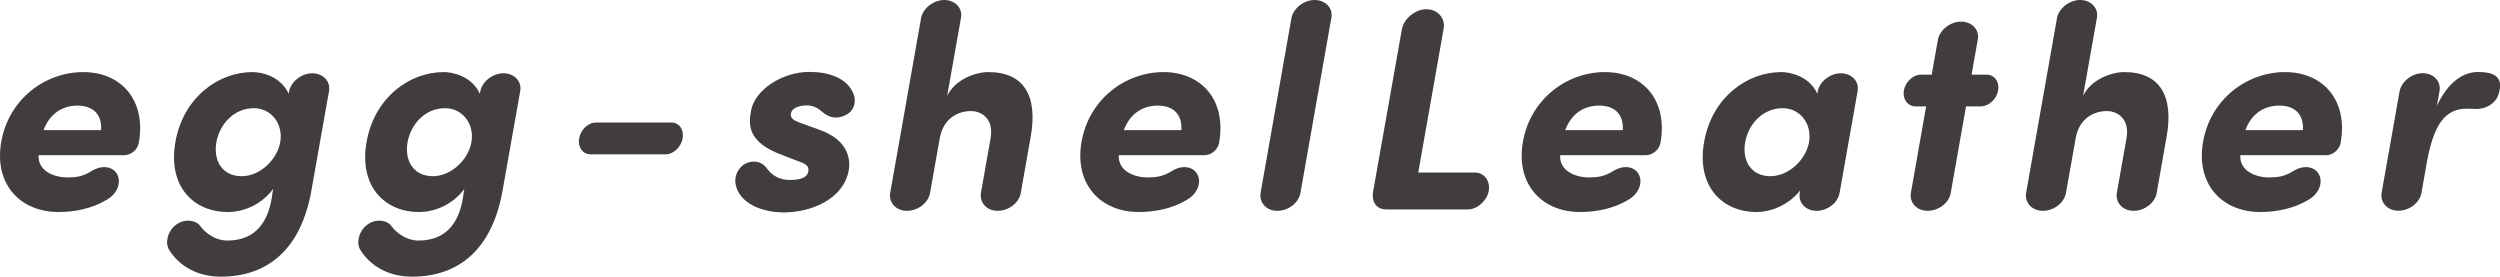
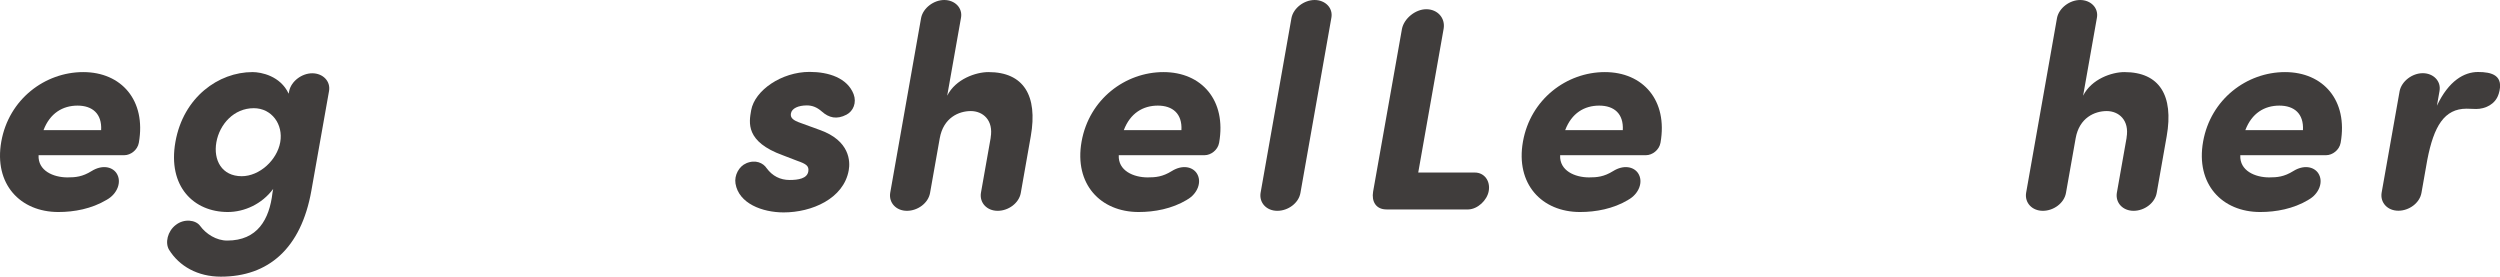
<svg xmlns="http://www.w3.org/2000/svg" viewBox="0 0 252.11 27.9">
  <defs>
    <style>.d{fill:#403d3c;}</style>
  </defs>
  <g id="a" />
  <g id="b">
    <g id="c">
      <g>
        <path class="d" d="M10.74,20.16c-1.51,.9-3.26,1.22-4.85,1.22-3.86,0-6.52-2.82-5.76-7.1,.76-4.28,4.41-7.01,8.26-7.01s6.37,2.85,5.61,7.13c-.13,.73-.83,1.25-1.46,1.25H3.89c-.08,1.57,1.5,2.24,2.91,2.24,.81,0,1.51-.06,2.44-.64,1.03-.64,2.04-.46,2.5,.2,.59,.87,.09,2.12-1,2.71Zm-.54-7.04c.09-1.66-.89-2.47-2.38-2.47s-2.78,.76-3.43,2.47h5.81Z" />
        <path class="d" d="M17.72,22.69c.84-.67,2.02-.52,2.46,.09,.6,.82,1.64,1.48,2.73,1.48,3.05,0,4.26-2.12,4.57-4.83l.07-.38c-1.14,1.54-2.92,2.33-4.58,2.33-3.42,0-6.08-2.56-5.28-7.07,.8-4.51,4.35-7.04,7.78-7.04,.86,0,2.81,.38,3.64,2.18l.05-.26c.2-.99,1.27-1.8,2.33-1.8s1.87,.79,1.69,1.8l-1.78,10.04c-1.04,5.85-4.35,8.67-9.13,8.67-2.33,0-4.19-1.05-5.22-2.71-.42-.7-.16-1.86,.67-2.5Zm6.65-4.92c1.81,0,3.57-1.63,3.89-3.43,.32-1.8-.86-3.43-2.67-3.43-2.01,0-3.45,1.63-3.77,3.43-.32,1.8,.54,3.43,2.56,3.43Z" />
-         <path class="d" d="M37,22.69c.84-.67,2.02-.52,2.46,.09,.6,.82,1.64,1.48,2.73,1.48,3.05,0,4.26-2.12,4.57-4.83l.07-.38c-1.14,1.54-2.92,2.33-4.58,2.33-3.42,0-6.08-2.56-5.28-7.07,.8-4.51,4.35-7.04,7.78-7.04,.86,0,2.81,.38,3.64,2.18l.05-.26c.2-.99,1.27-1.8,2.33-1.8s1.88,.79,1.69,1.8l-1.78,10.04c-1.04,5.85-4.35,8.67-9.13,8.67-2.33,0-4.19-1.05-5.22-2.71-.42-.7-.16-1.86,.67-2.5Zm6.65-4.92c1.81,0,3.57-1.63,3.89-3.43,.32-1.8-.86-3.43-2.67-3.43-2.01,0-3.45,1.63-3.77,3.43-.32,1.8,.54,3.43,2.56,3.43Z" />
-         <path class="d" d="M67.71,12.36c.81,0,1.28,.73,1.13,1.6-.15,.84-.92,1.6-1.69,1.6h-7.62c-.78,0-1.28-.76-1.13-1.6,.15-.87,.89-1.6,1.69-1.6h7.62Z" />
        <path class="d" d="M75.24,16.47c.96-.41,1.73-.03,2.07,.49,.58,.79,1.37,1.19,2.32,1.19,.89,0,1.75-.15,1.88-.84,.1-.58-.21-.78-1.13-1.1l-1.43-.55c-3.79-1.37-3.42-3.29-3.2-4.54,.36-2.01,3.07-3.87,5.89-3.87,1.93,0,3.8,.61,4.44,2.24,.33,.87-.04,1.72-.71,2.07-.99,.52-1.78,.32-2.5-.32-.5-.44-.98-.61-1.5-.61-.86,0-1.52,.29-1.61,.81-.08,.44,.22,.7,.98,.96l1.92,.7c3.06,1.08,3.09,3.2,2.93,4.07-.51,2.88-3.74,4.25-6.56,4.25-2.16,0-4.53-.9-4.86-2.91-.14-.84,.37-1.75,1.08-2.04Z" />
        <path class="d" d="M99.9,13.88c.31-1.77-.79-2.68-2-2.68s-2.76,.67-3.13,2.73l-.98,5.53c-.18,1.02-1.24,1.8-2.33,1.8s-1.84-.81-1.69-1.8l3.12-17.66c.2-.99,1.27-1.8,2.33-1.8s1.88,.79,1.69,1.8l-1.39,7.85c.85-1.69,2.9-2.38,4.16-2.38,3.54,0,4.99,2.36,4.27,6.46l-1.01,5.73c-.18,1.02-1.24,1.8-2.33,1.8s-1.84-.81-1.69-1.8l.99-5.59Z" />
        <path class="d" d="M119.68,20.16c-1.51,.9-3.26,1.22-4.85,1.22-3.86,0-6.52-2.82-5.76-7.1,.76-4.28,4.41-7.01,8.26-7.01s6.37,2.85,5.61,7.13c-.13,.73-.83,1.25-1.46,1.25h-8.66c-.08,1.57,1.5,2.24,2.91,2.24,.81,0,1.51-.06,2.44-.64,1.03-.64,2.04-.46,2.5,.2,.59,.87,.09,2.12-1,2.71Zm-.54-7.04c.09-1.66-.89-2.47-2.38-2.47s-2.78,.76-3.43,2.47h5.81Z" />
        <path class="d" d="M131.14,19.46c-.18,1.02-1.24,1.8-2.33,1.8s-1.84-.81-1.69-1.8l3.12-17.66c.2-.99,1.27-1.8,2.33-1.8s1.88,.79,1.69,1.8l-3.12,17.66Z" />
        <path class="d" d="M143.01,17.4h5.72c.95,0,1.58,.84,1.4,1.86-.17,.96-1.13,1.83-2.05,1.86h-8.26c-1.07,0-1.52-.81-1.35-1.8l2.91-16.41c.21-1.05,1.36-1.98,2.45-1.98,1.15,0,1.94,.9,1.75,1.98l-2.56,14.49Z" />
        <path class="d" d="M164.19,20.16c-1.51,.9-3.26,1.22-4.85,1.22-3.86,0-6.52-2.82-5.76-7.1,.76-4.28,4.41-7.01,8.26-7.01s6.37,2.85,5.61,7.13c-.13,.73-.83,1.25-1.46,1.25h-8.66c-.08,1.57,1.5,2.24,2.91,2.24,.81,0,1.51-.06,2.44-.64,1.03-.64,2.04-.46,2.5,.2,.59,.87,.09,2.12-1,2.71Zm-.54-7.04c.09-1.66-.88-2.47-2.38-2.47s-2.78,.76-3.43,2.47h5.81Z" />
-         <path class="d" d="M183.31,9.19c.2-.99,1.27-1.8,2.33-1.8s1.87,.79,1.69,1.8l-1.82,10.27c-.18,1.02-1.24,1.8-2.33,1.8s-1.84-.81-1.69-1.8l.05-.26c-1.12,1.43-2.89,2.18-4.41,2.18-3.42,0-6.08-2.56-5.28-7.07,.8-4.51,4.35-7.04,7.78-7.04,.86,0,2.81,.38,3.64,2.18l.05-.26Zm-4.77,8.58c1.81,0,3.57-1.63,3.89-3.43,.32-1.8-.86-3.43-2.67-3.43-2.01,0-3.45,1.63-3.77,3.43-.32,1.8,.54,3.43,2.56,3.43Z" />
-         <path class="d" d="M194.8,7.53l.63-3.55c.2-.99,1.27-1.8,2.33-1.8s1.88,.79,1.69,1.8l-.63,3.55h1.52c.81,0,1.31,.73,1.16,1.6-.15,.84-.91,1.57-1.72,1.6h-1.52l-1.54,8.73c-.18,1.02-1.24,1.8-2.33,1.8s-1.84-.81-1.69-1.8l1.54-8.73h-1.09c-.8-.03-1.3-.76-1.16-1.6,.16-.87,.92-1.6,1.72-1.6h1.09Z" />
        <path class="d" d="M214.45,13.88c.31-1.77-.79-2.68-2-2.68s-2.76,.67-3.13,2.73l-.98,5.53c-.18,1.02-1.24,1.8-2.33,1.8s-1.84-.81-1.69-1.8l3.12-17.66c.2-.99,1.27-1.8,2.33-1.8s1.88,.79,1.69,1.8l-1.39,7.85c.85-1.69,2.9-2.38,4.16-2.38,3.54,0,4.99,2.36,4.27,6.46l-1.01,5.73c-.18,1.02-1.24,1.8-2.33,1.8s-1.84-.81-1.69-1.8l.99-5.59Z" />
        <path class="d" d="M232.78,20.16c-1.51,.9-3.26,1.22-4.85,1.22-3.86,0-6.52-2.82-5.76-7.1,.76-4.28,4.41-7.01,8.26-7.01s6.37,2.85,5.61,7.13c-.13,.73-.83,1.25-1.46,1.25h-8.66c-.08,1.57,1.5,2.24,2.91,2.24,.81,0,1.51-.06,2.44-.64,1.03-.64,2.04-.46,2.5,.2,.59,.87,.09,2.12-1,2.71Zm-.54-7.04c.09-1.66-.88-2.47-2.38-2.47s-2.78,.76-3.43,2.47h5.81Z" />
        <path class="d" d="M251.96,9.51c-.32,1.02-1.36,1.48-2.25,1.48-.29,0-.71-.03-.97-.03-2.24,0-3.3,1.75-3.96,5.15l-.59,3.34c-.18,1.02-1.24,1.8-2.33,1.8s-1.84-.81-1.69-1.8l1.82-10.27c.2-.99,1.27-1.8,2.33-1.8s1.87,.79,1.69,1.8l-.26,1.48c1.19-2.53,2.76-3.4,4.14-3.4s2.68,.32,2.08,2.24Z" />
      </g>
    </g>
  </g>
</svg>